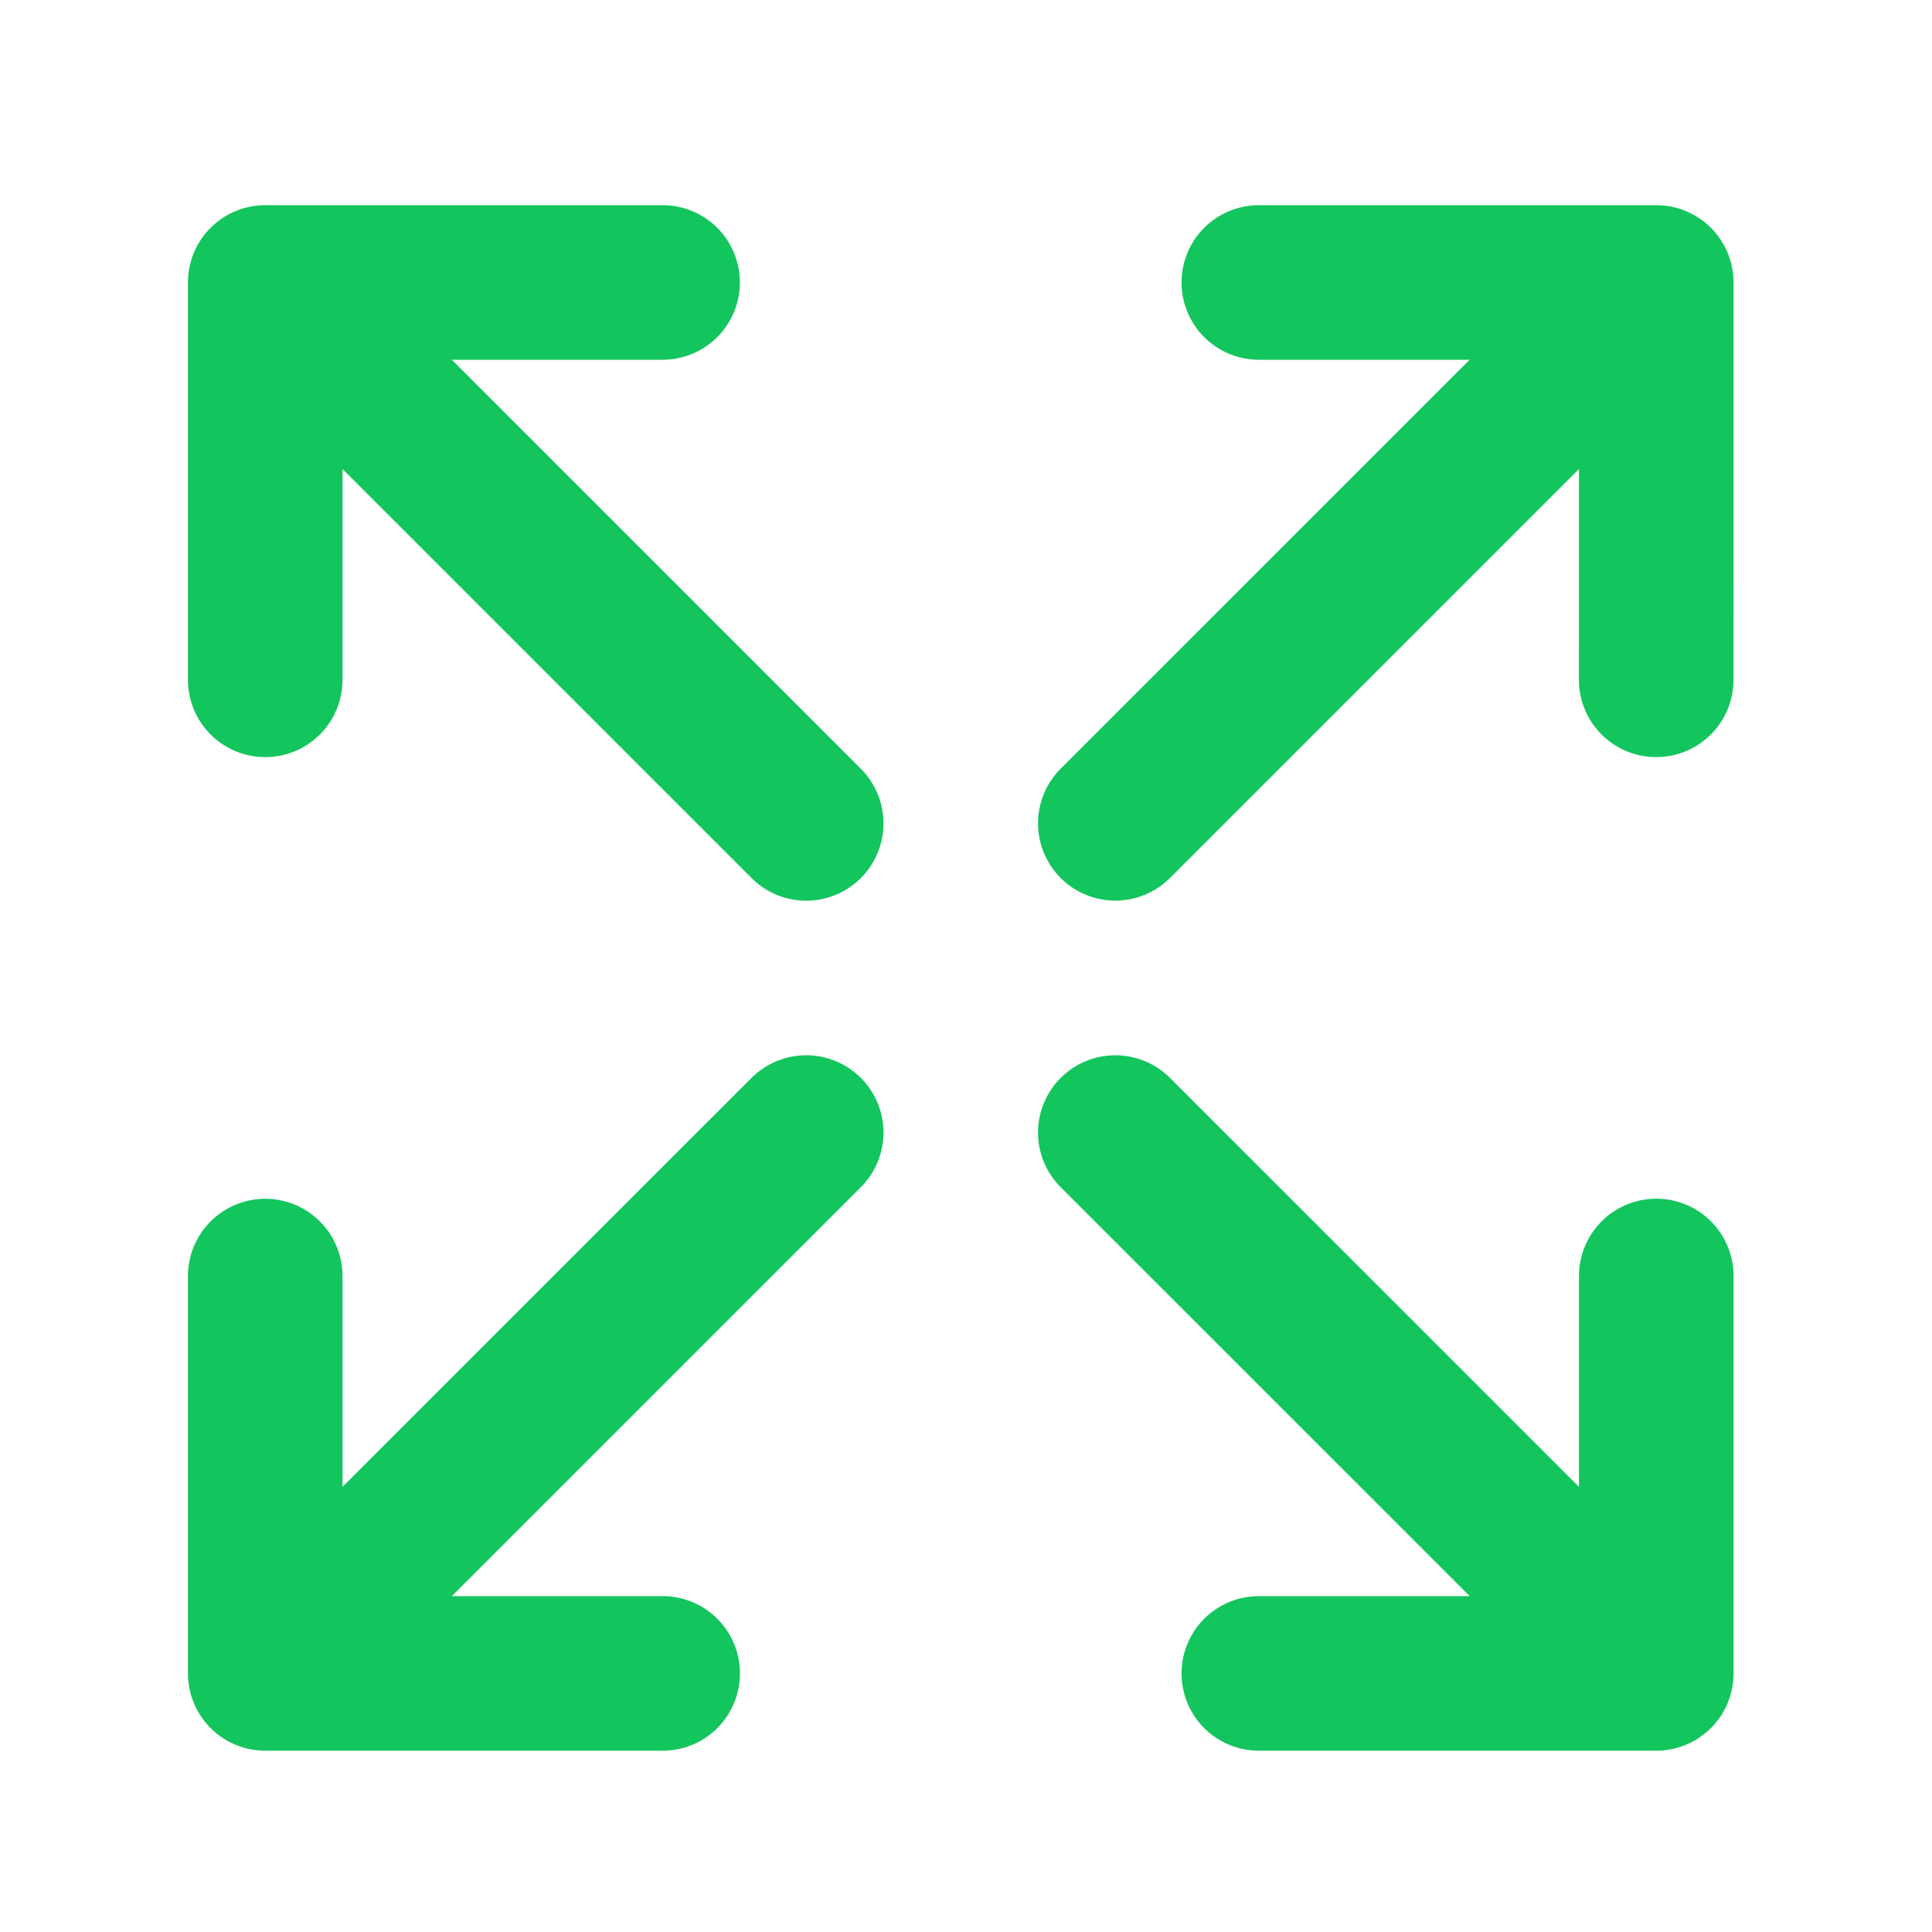
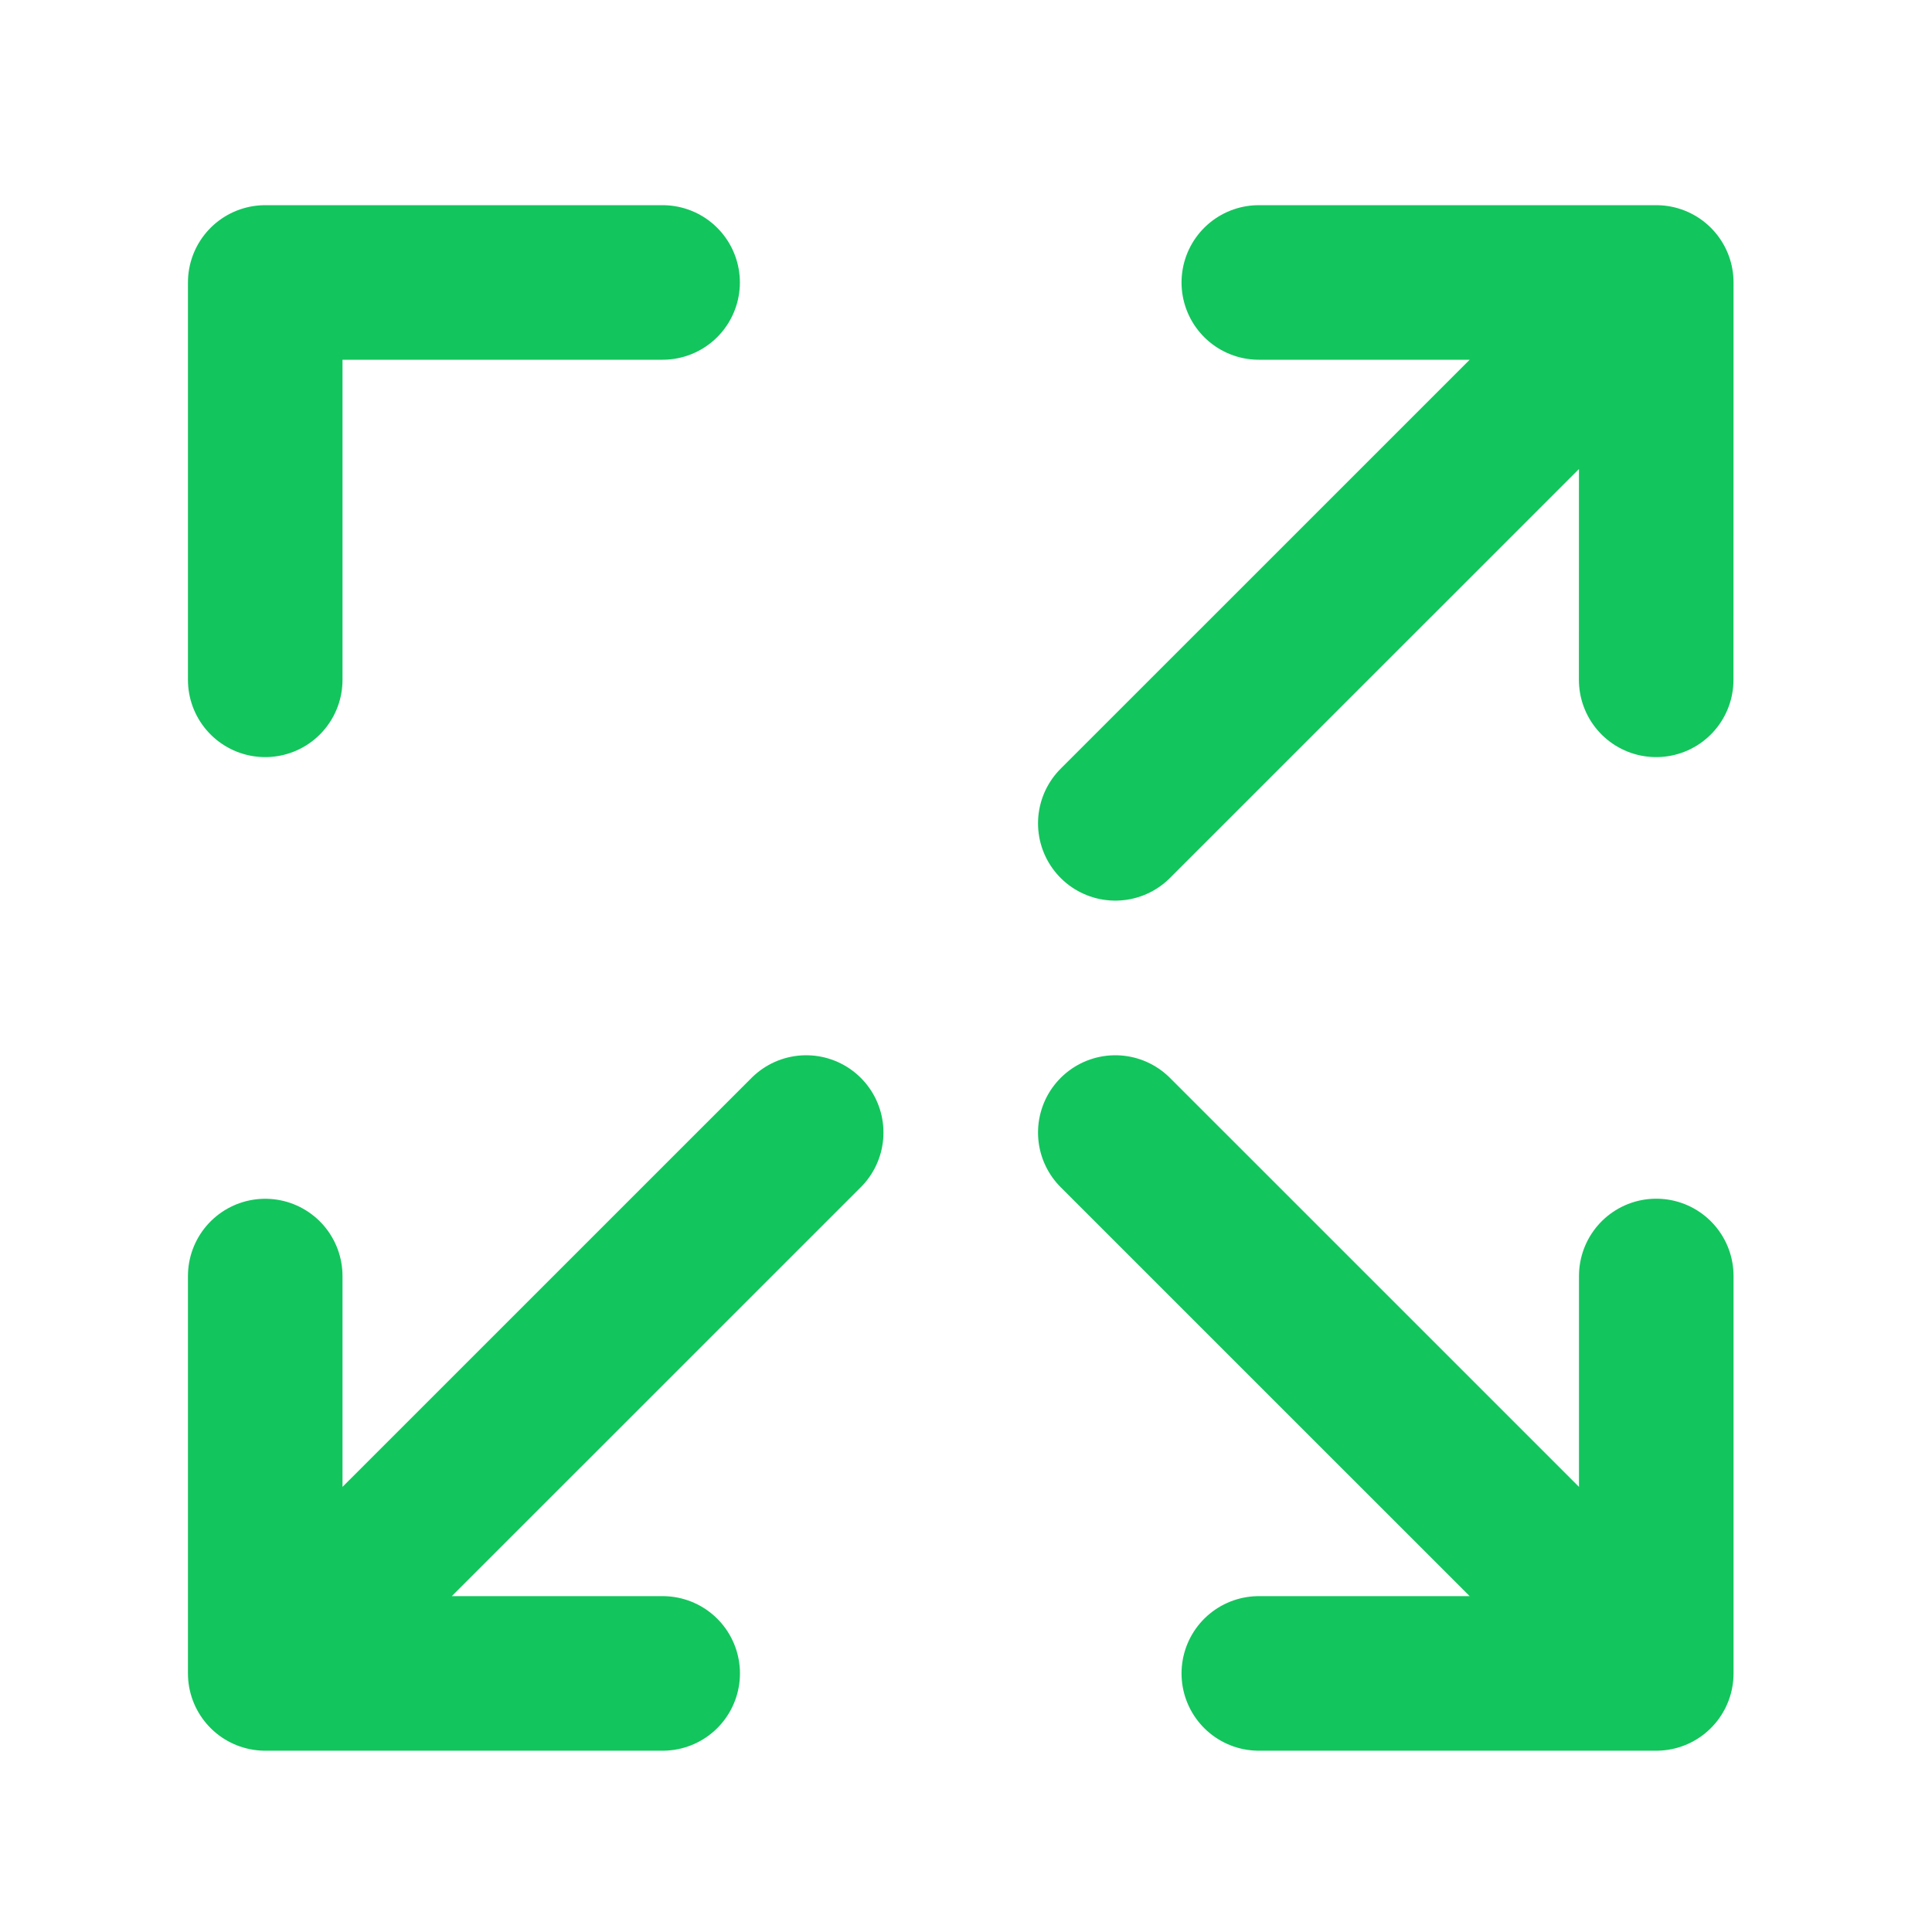
<svg xmlns="http://www.w3.org/2000/svg" width="25" height="25" viewBox="0 0 25 25" fill="none">
-   <path d="M14.432 10.654L21.432 3.655M21.432 3.655L16.289 3.655M21.432 3.655L21.431 8.797M10.432 14.655L3.432 21.654M3.432 21.654L8.575 21.654M3.432 21.654L3.432 16.512M14.432 14.655L21.432 21.654M21.432 21.654L21.432 16.511M21.432 21.654L16.289 21.654M10.432 10.655L3.432 3.655M3.432 3.655L3.432 8.797M3.432 3.655L8.574 3.655" stroke="#13C55D" stroke-width="2" stroke-linecap="round" stroke-linejoin="round" />
+   <path d="M14.432 10.654L21.432 3.655M21.432 3.655L16.289 3.655M21.432 3.655L21.431 8.797M10.432 14.655L3.432 21.654M3.432 21.654L8.575 21.654M3.432 21.654L3.432 16.512M14.432 14.655L21.432 21.654M21.432 21.654L21.432 16.511M21.432 21.654L16.289 21.654M10.432 10.655M3.432 3.655L3.432 8.797M3.432 3.655L8.574 3.655" stroke="#13C55D" stroke-width="2" stroke-linecap="round" stroke-linejoin="round" />
</svg>